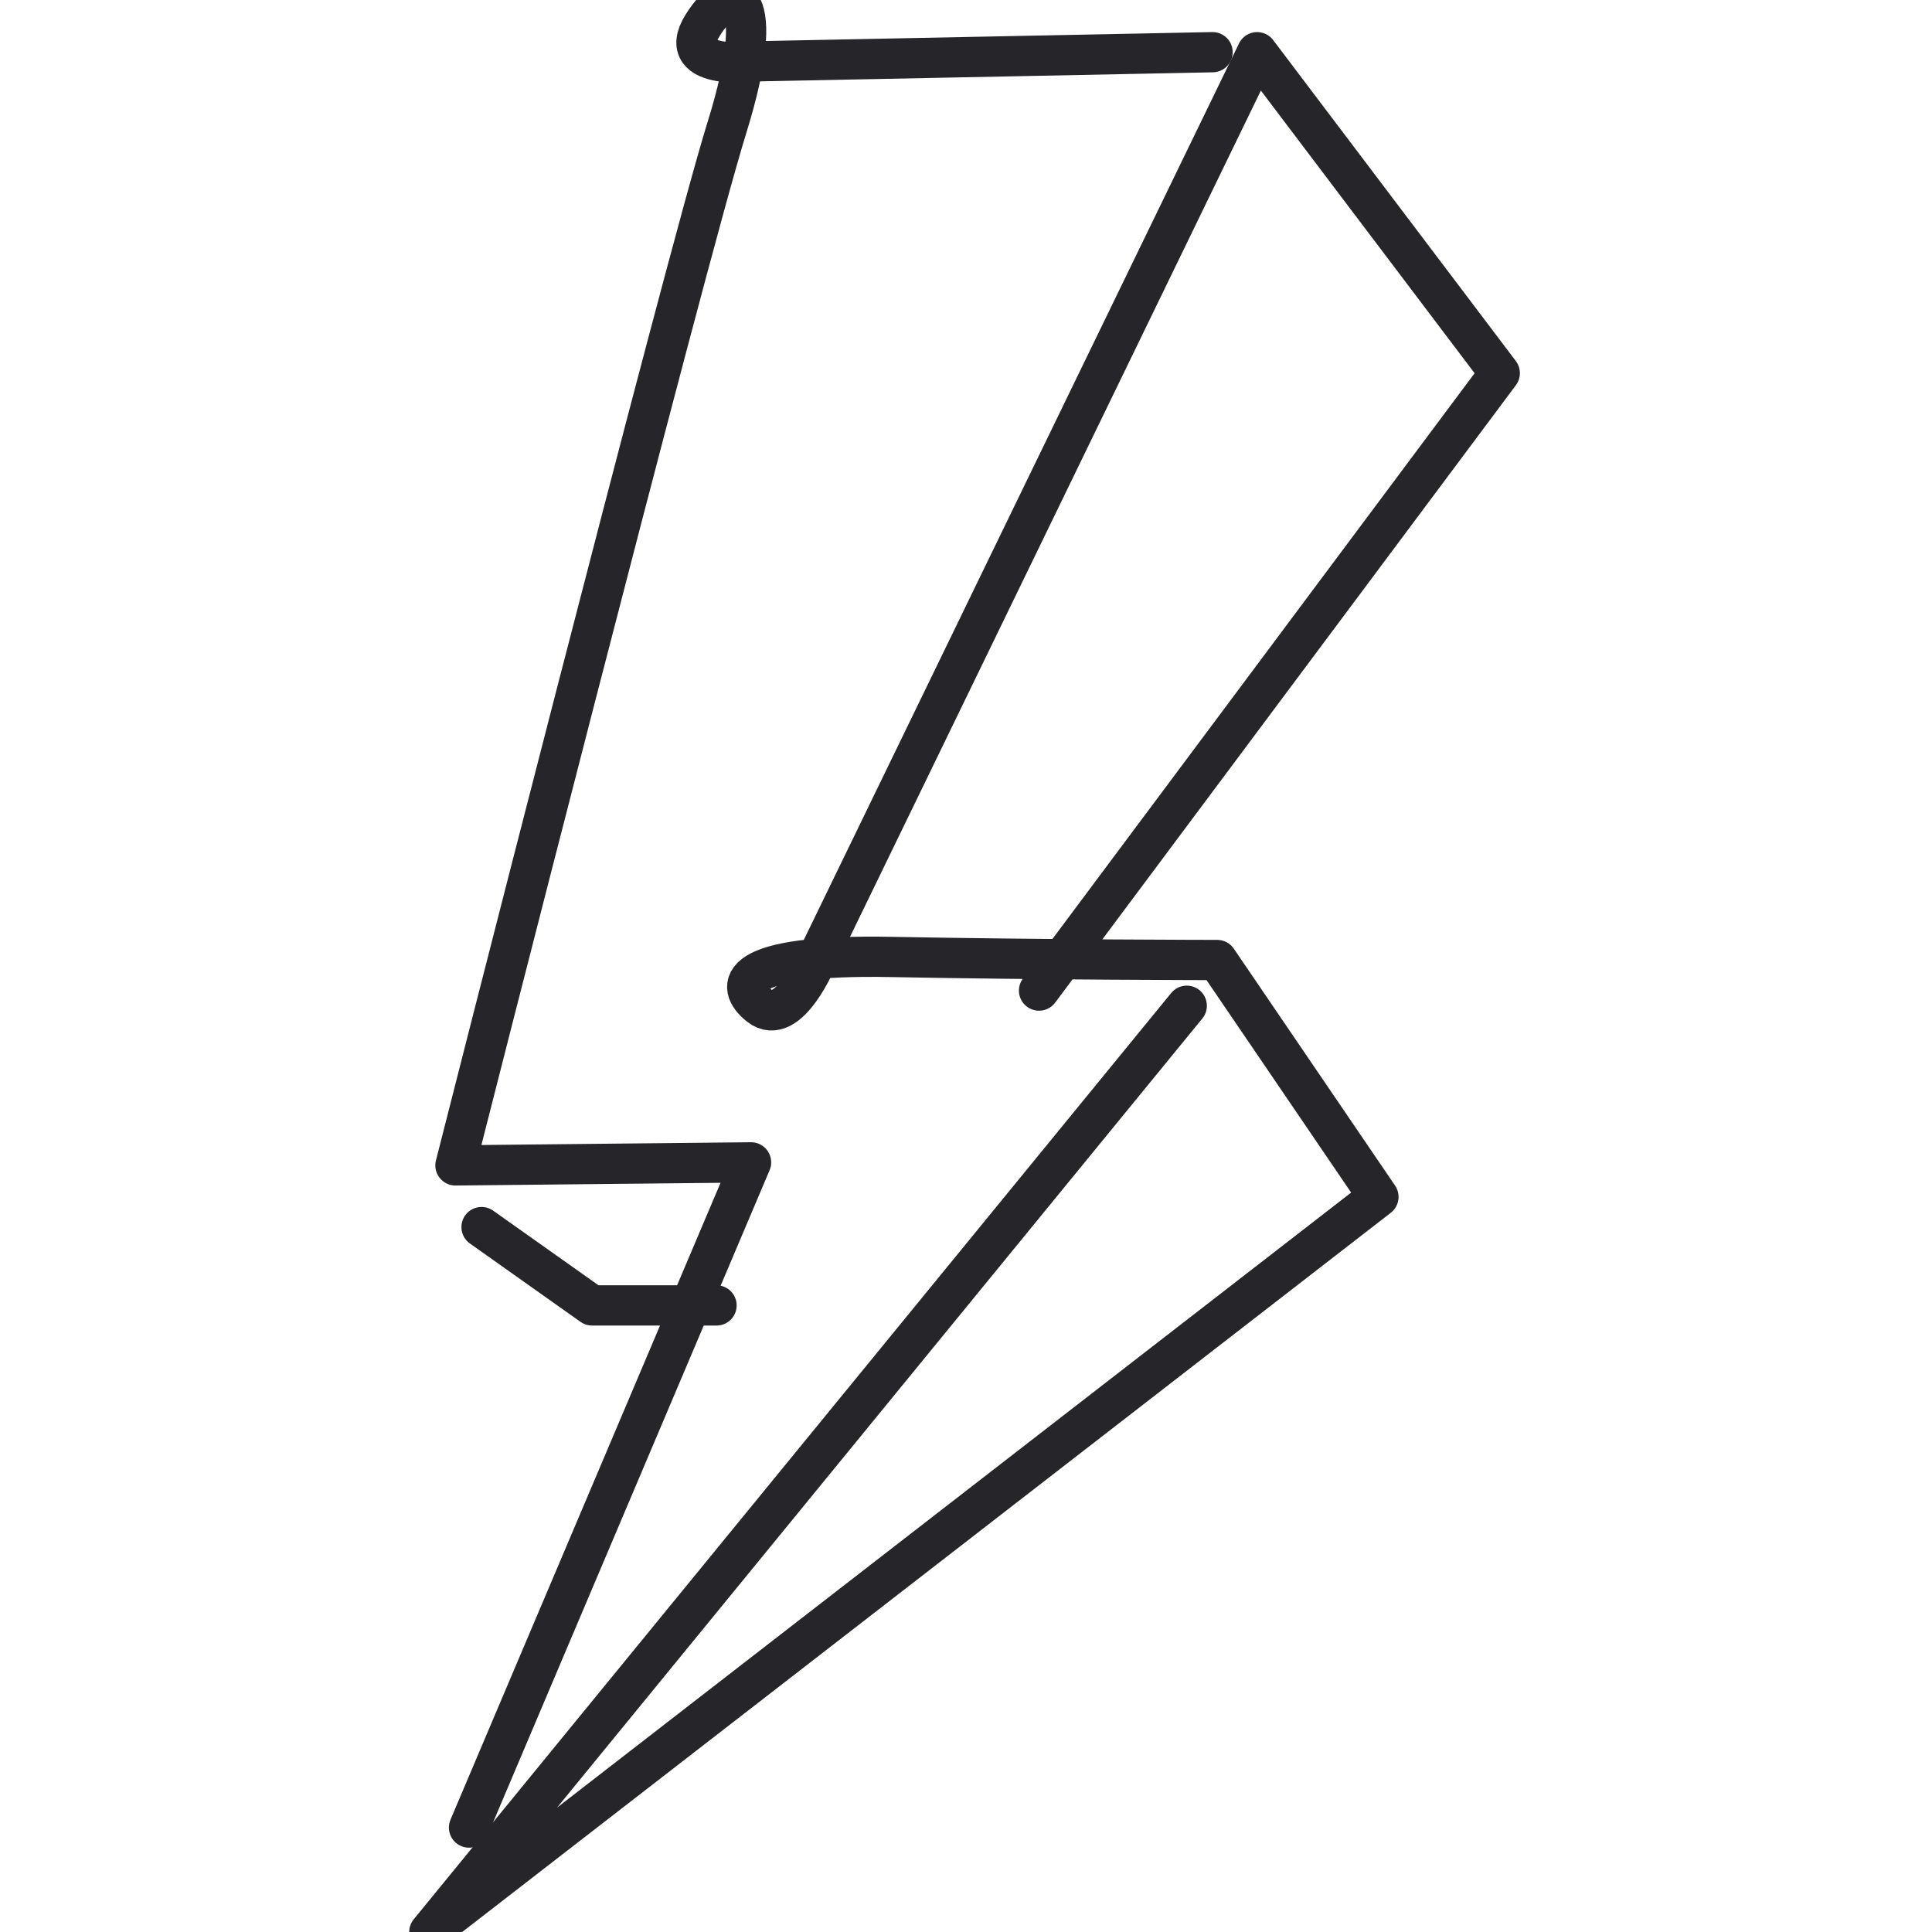
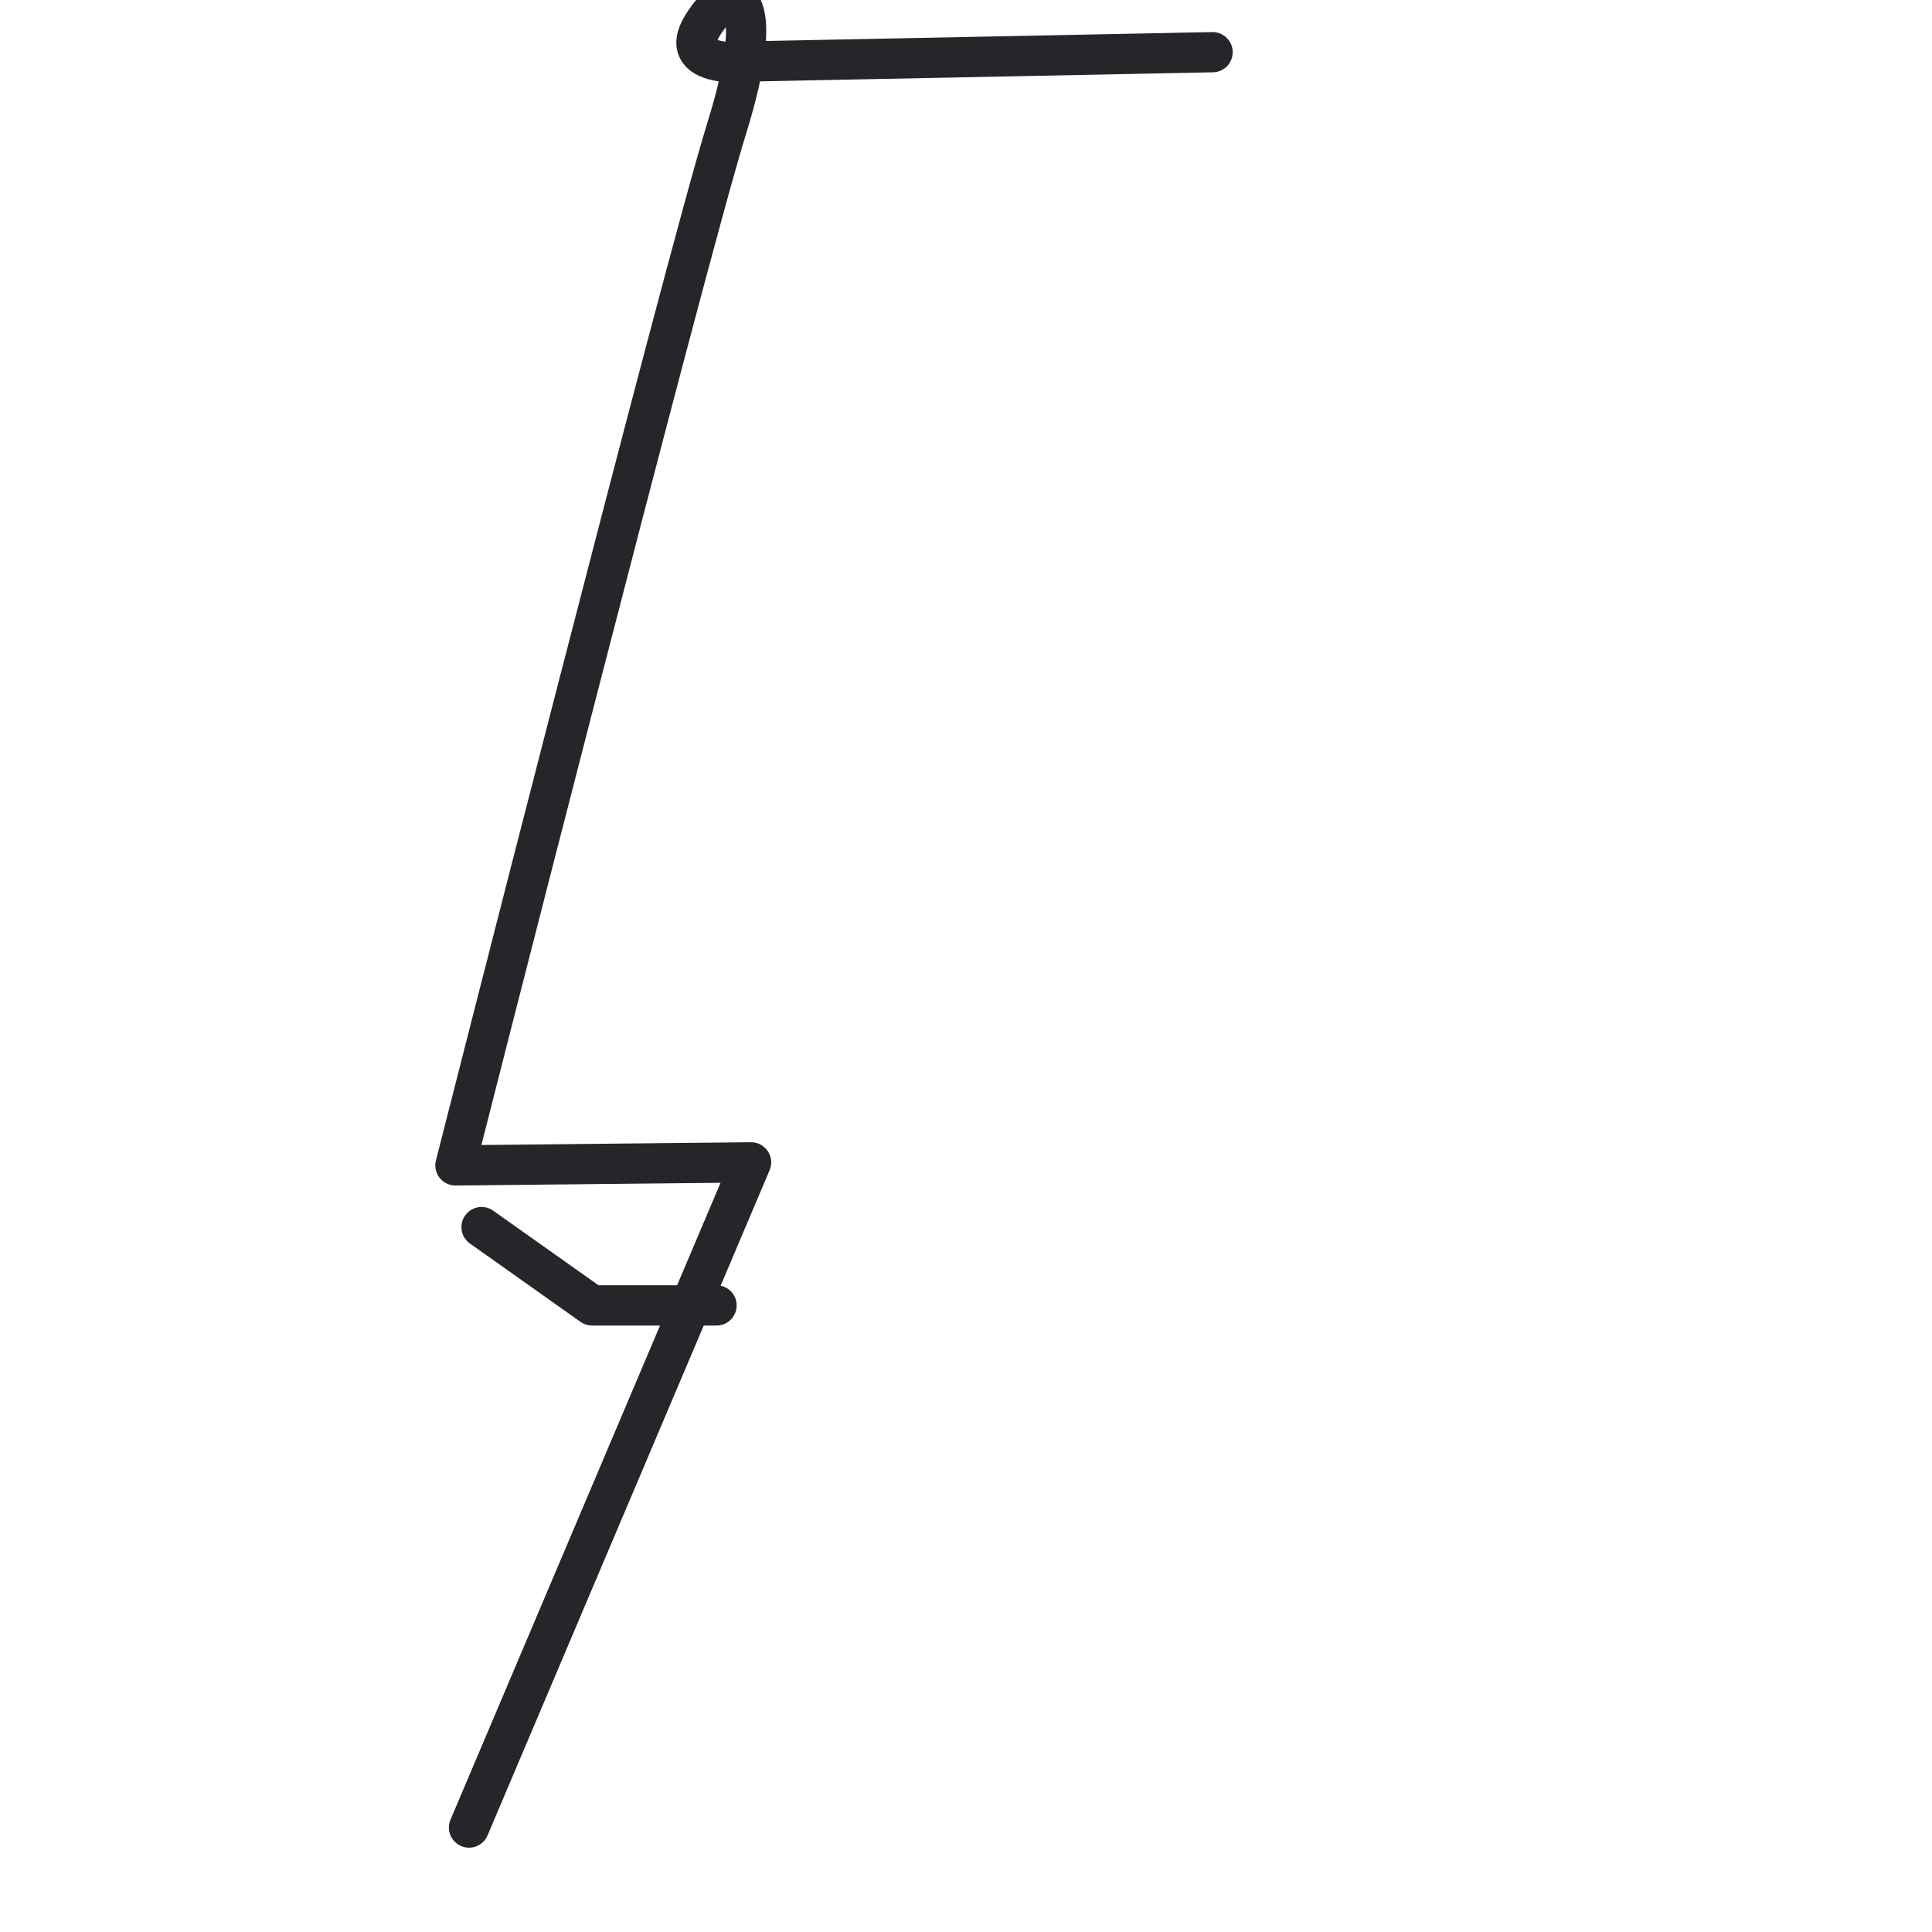
<svg xmlns="http://www.w3.org/2000/svg" fill="none" viewBox="0 0 72 72" height="72" width="72">
  <path stroke-linejoin="round" stroke-linecap="round" stroke-width="1.5" stroke="#26262A" d="M45.189 1.945L28.327 2.282C28.327 2.282 25.067 2.732 26.191 0.933C27.315 -0.866 28.664 -0.304 27.09 4.755C25.517 9.815 16.973 43.431 16.973 43.431L27.99 43.318L17.479 68.108" />
-   <path stroke-linejoin="round" stroke-linecap="round" stroke-width="1.5" stroke="#26262A" d="M38.722 36.916L55.892 13.906L46.849 1.946L30.48 35.663C30.48 35.663 29.393 38.34 28.306 37.486C27.381 36.759 27.332 35.549 33.228 35.663C38.721 35.769 45.361 35.777 45.361 35.777L51.37 44.605L16 72L44.227 37.482" />
  <path stroke-linejoin="round" stroke-linecap="round" stroke-width="1.5" stroke="#26262A" d="M17.946 45.73L22.067 48.649H26.703" />
</svg>